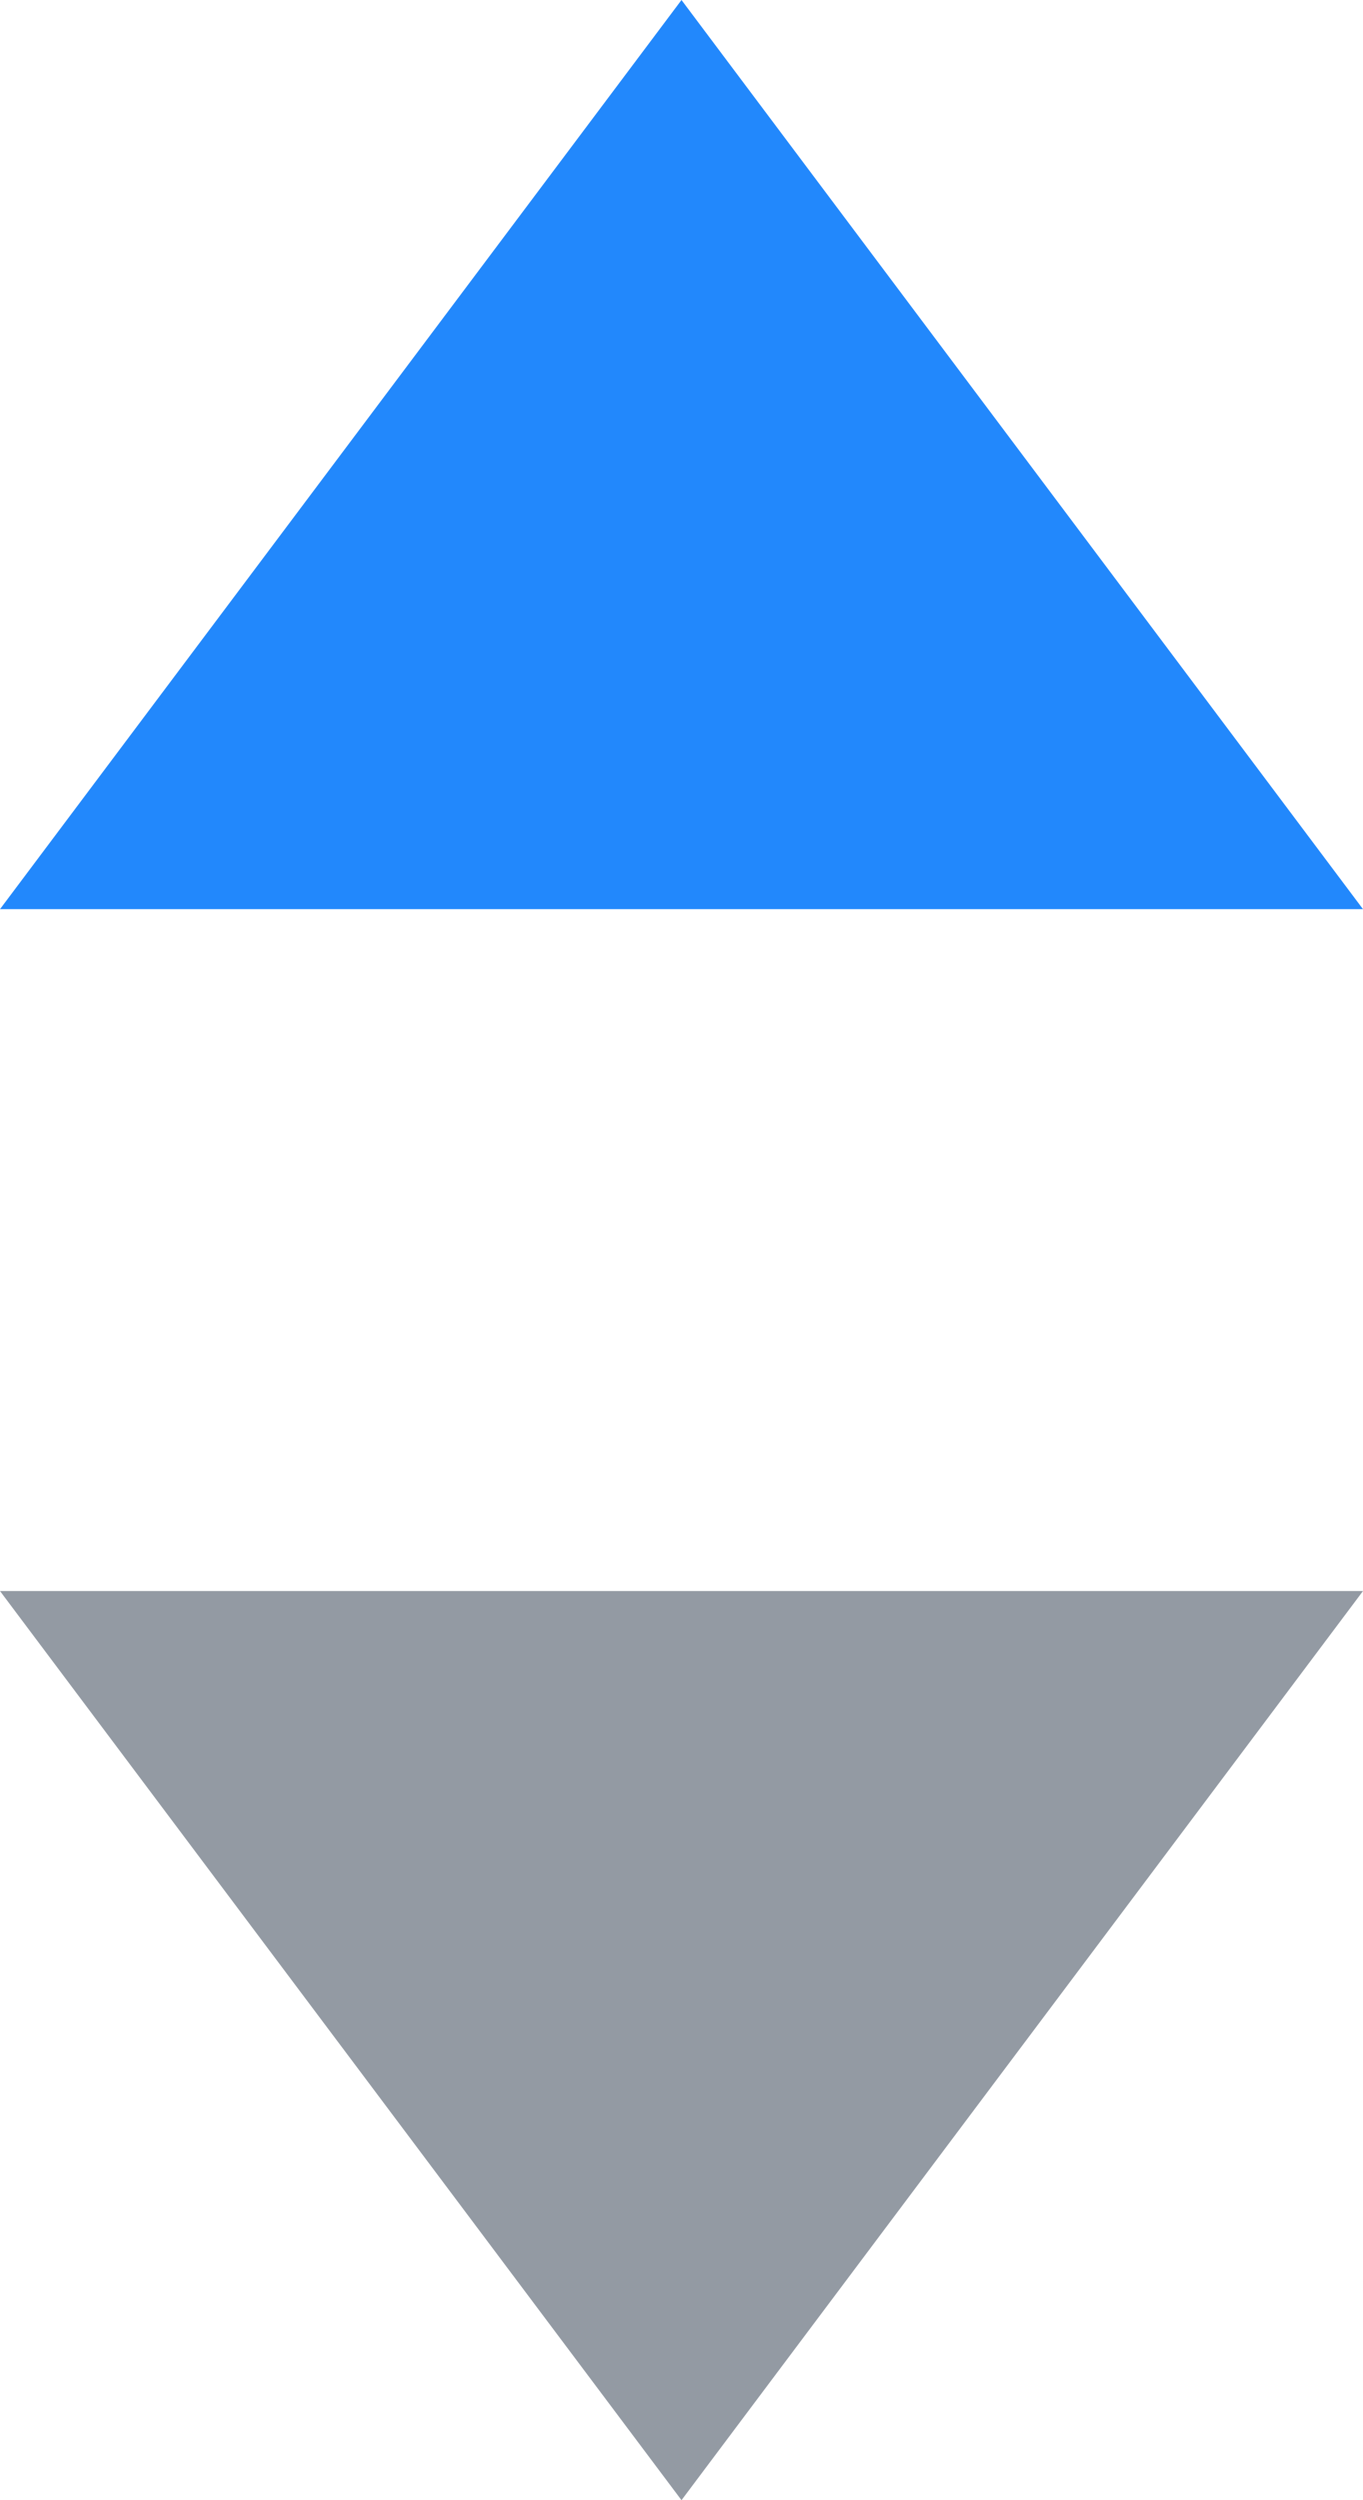
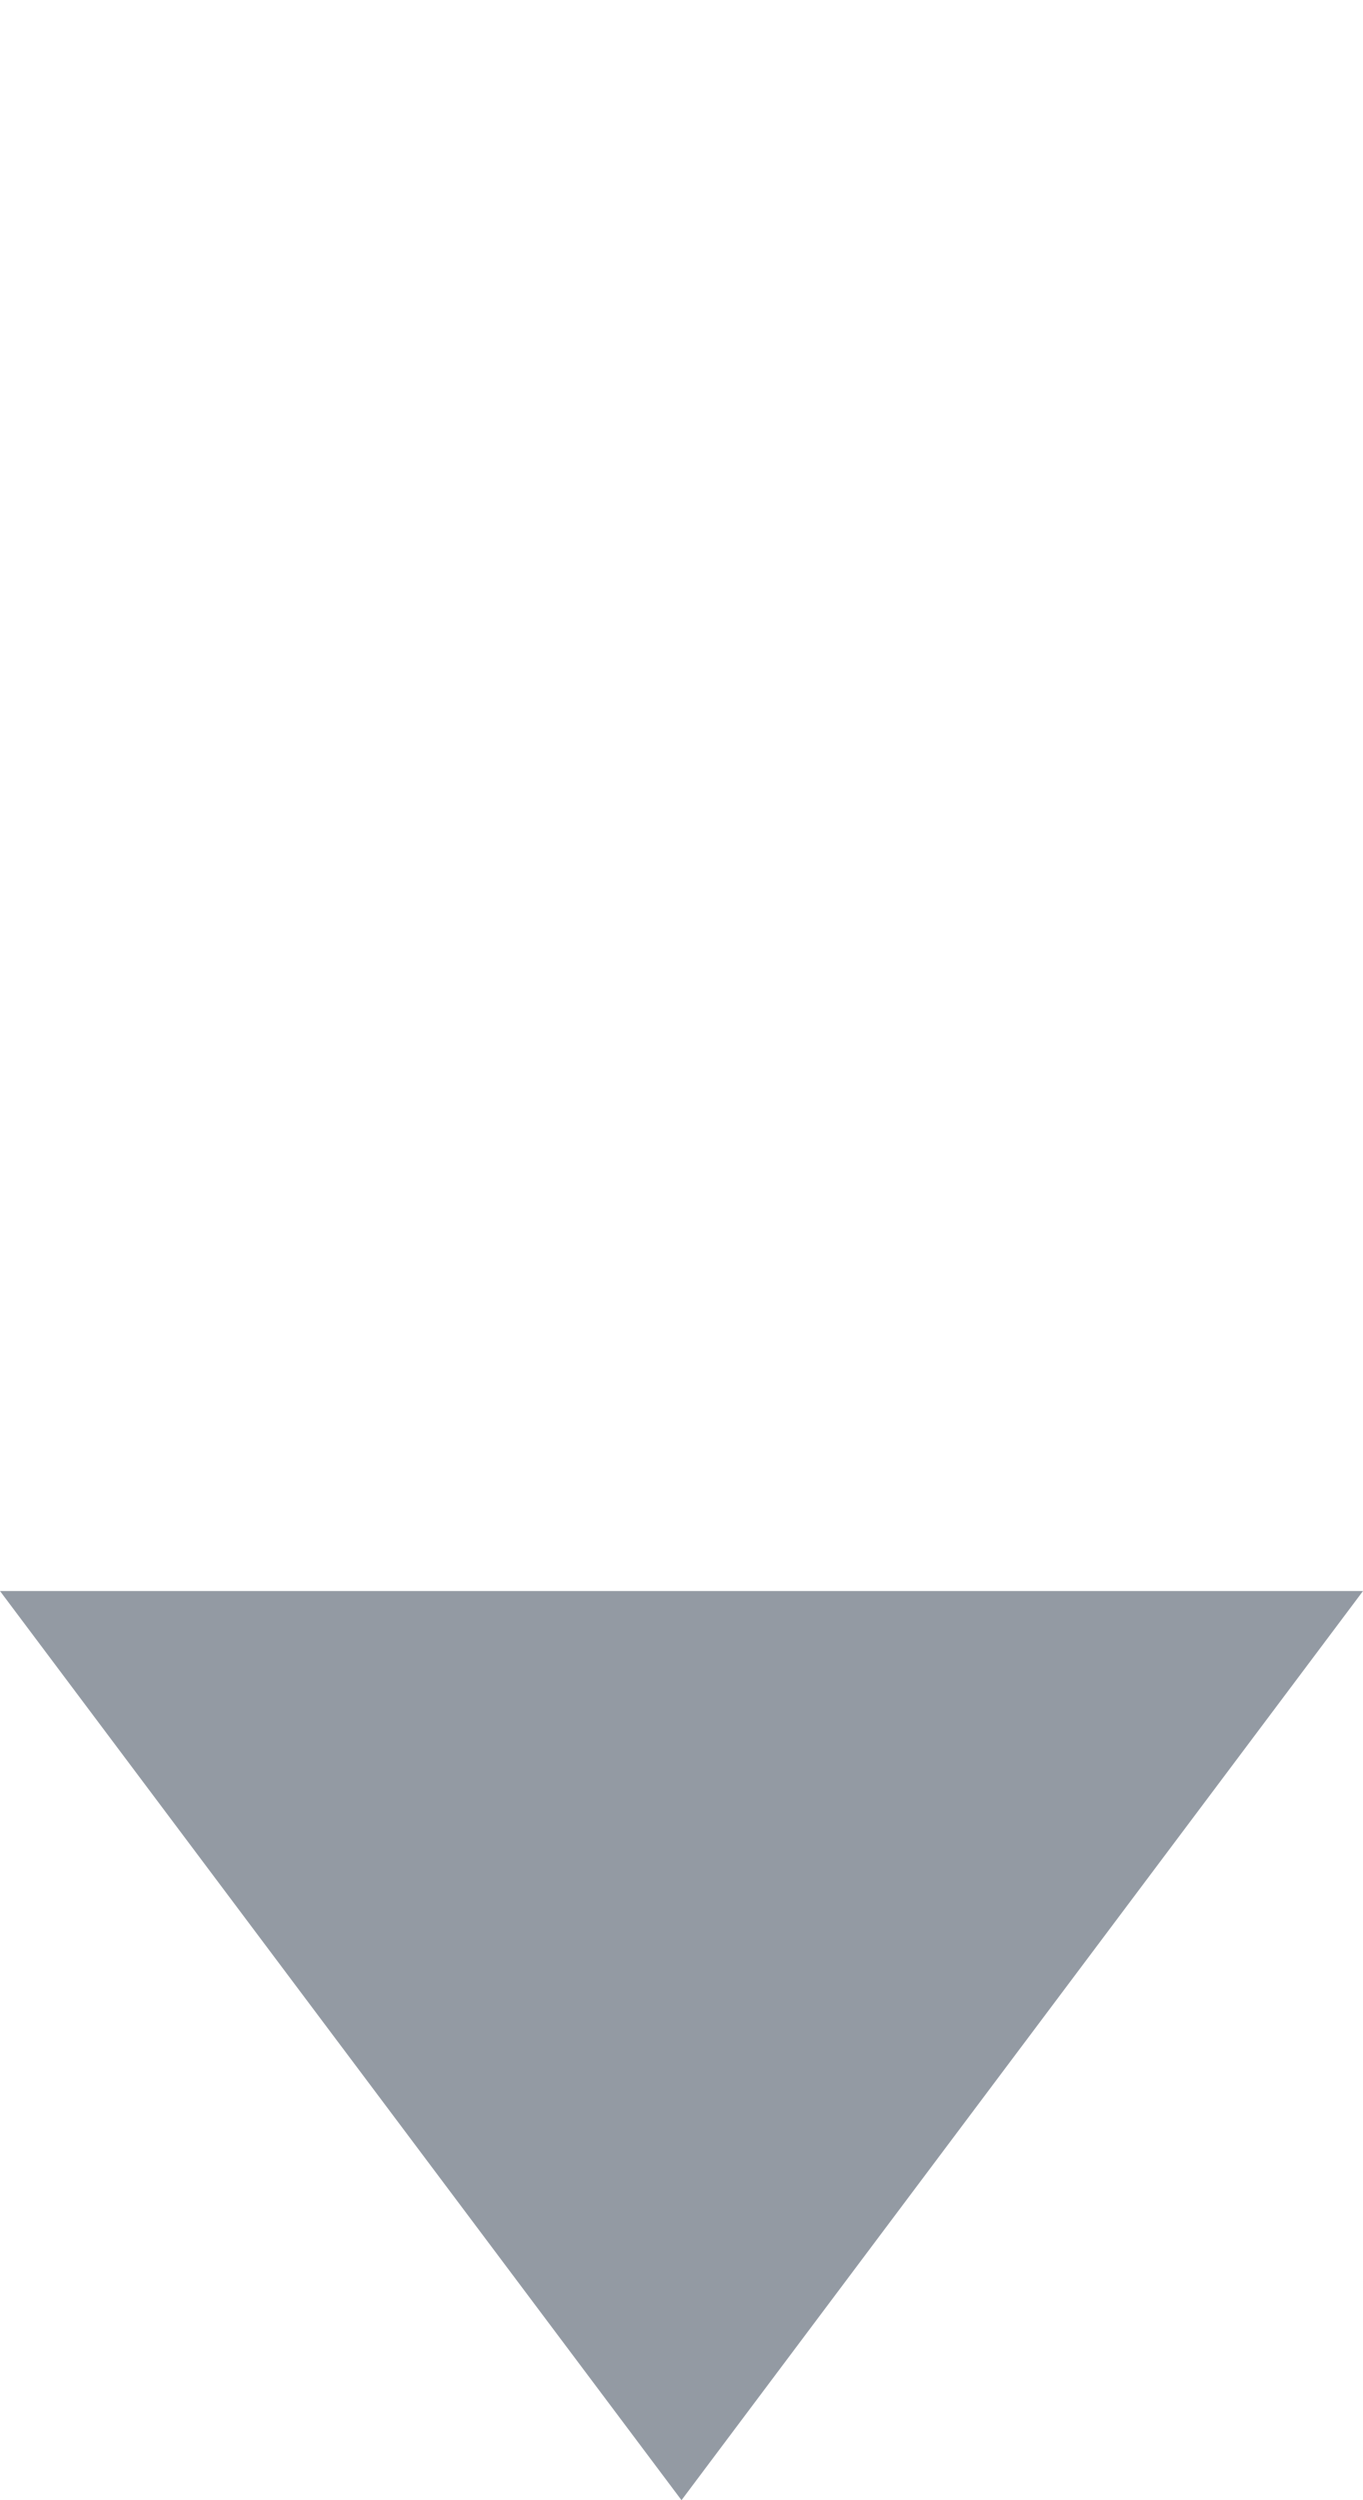
<svg xmlns="http://www.w3.org/2000/svg" width="6px" height="11px" viewBox="0 0 6 11" version="1.1">
  <title>上蓝下灰</title>
  <g id="页面-1" stroke="none" stroke-width="1" fill="none" fill-rule="evenodd">
    <g id="管理目标视频教学" transform="translate(-395, -916)">
      <g id="上蓝下灰" transform="translate(395, 916)">
-         <polygon id="三角形" fill="#2288FC" points="3 0 6 4 4.54747351e-13 4" />
        <polygon id="三角形" fill="#939AA3" transform="translate(3, 9) rotate(-180) translate(-3, -9) " points="3 7 6 11 0 11" />
      </g>
    </g>
  </g>
</svg>